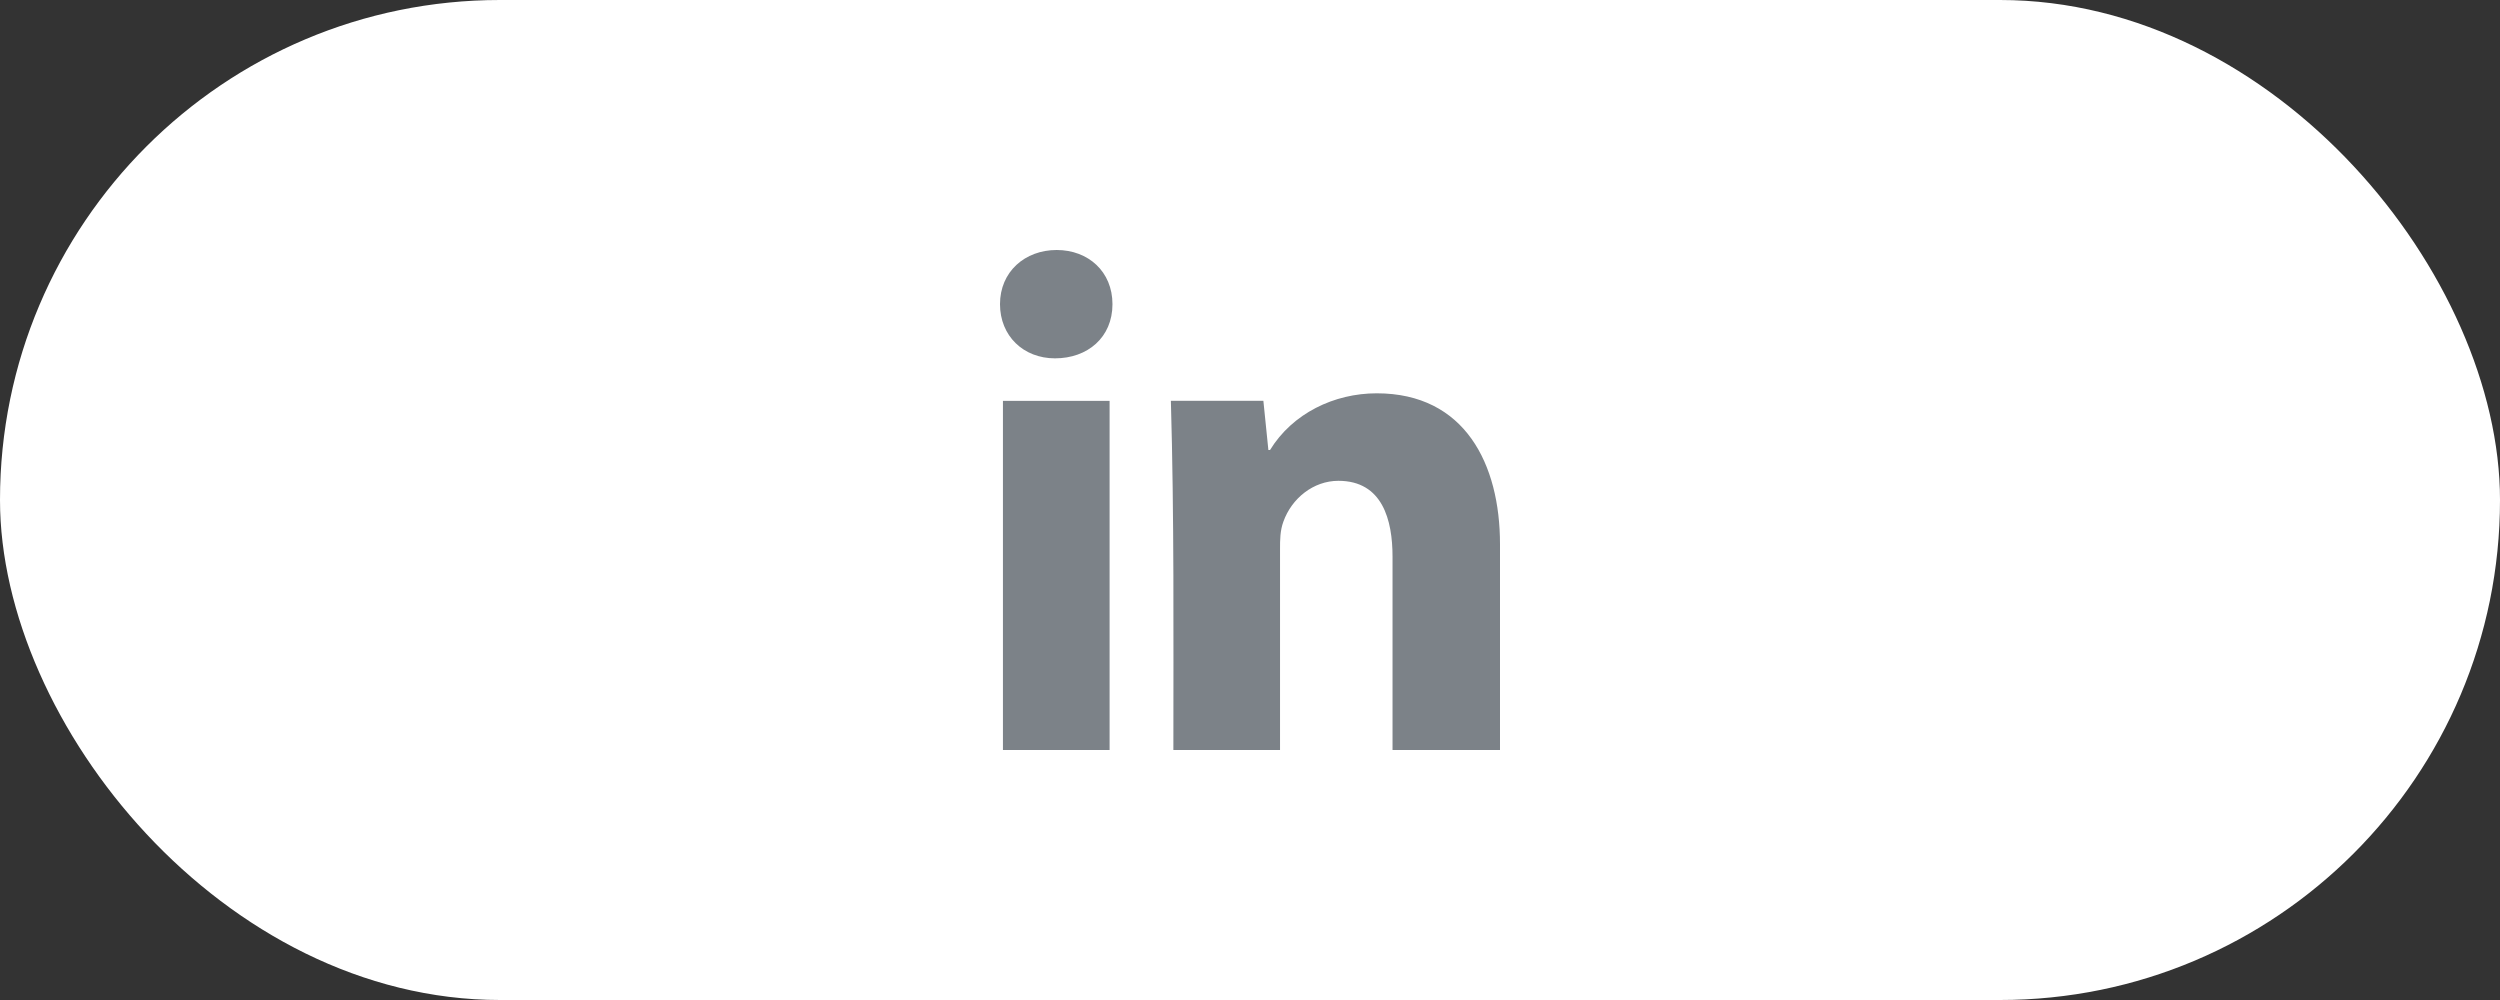
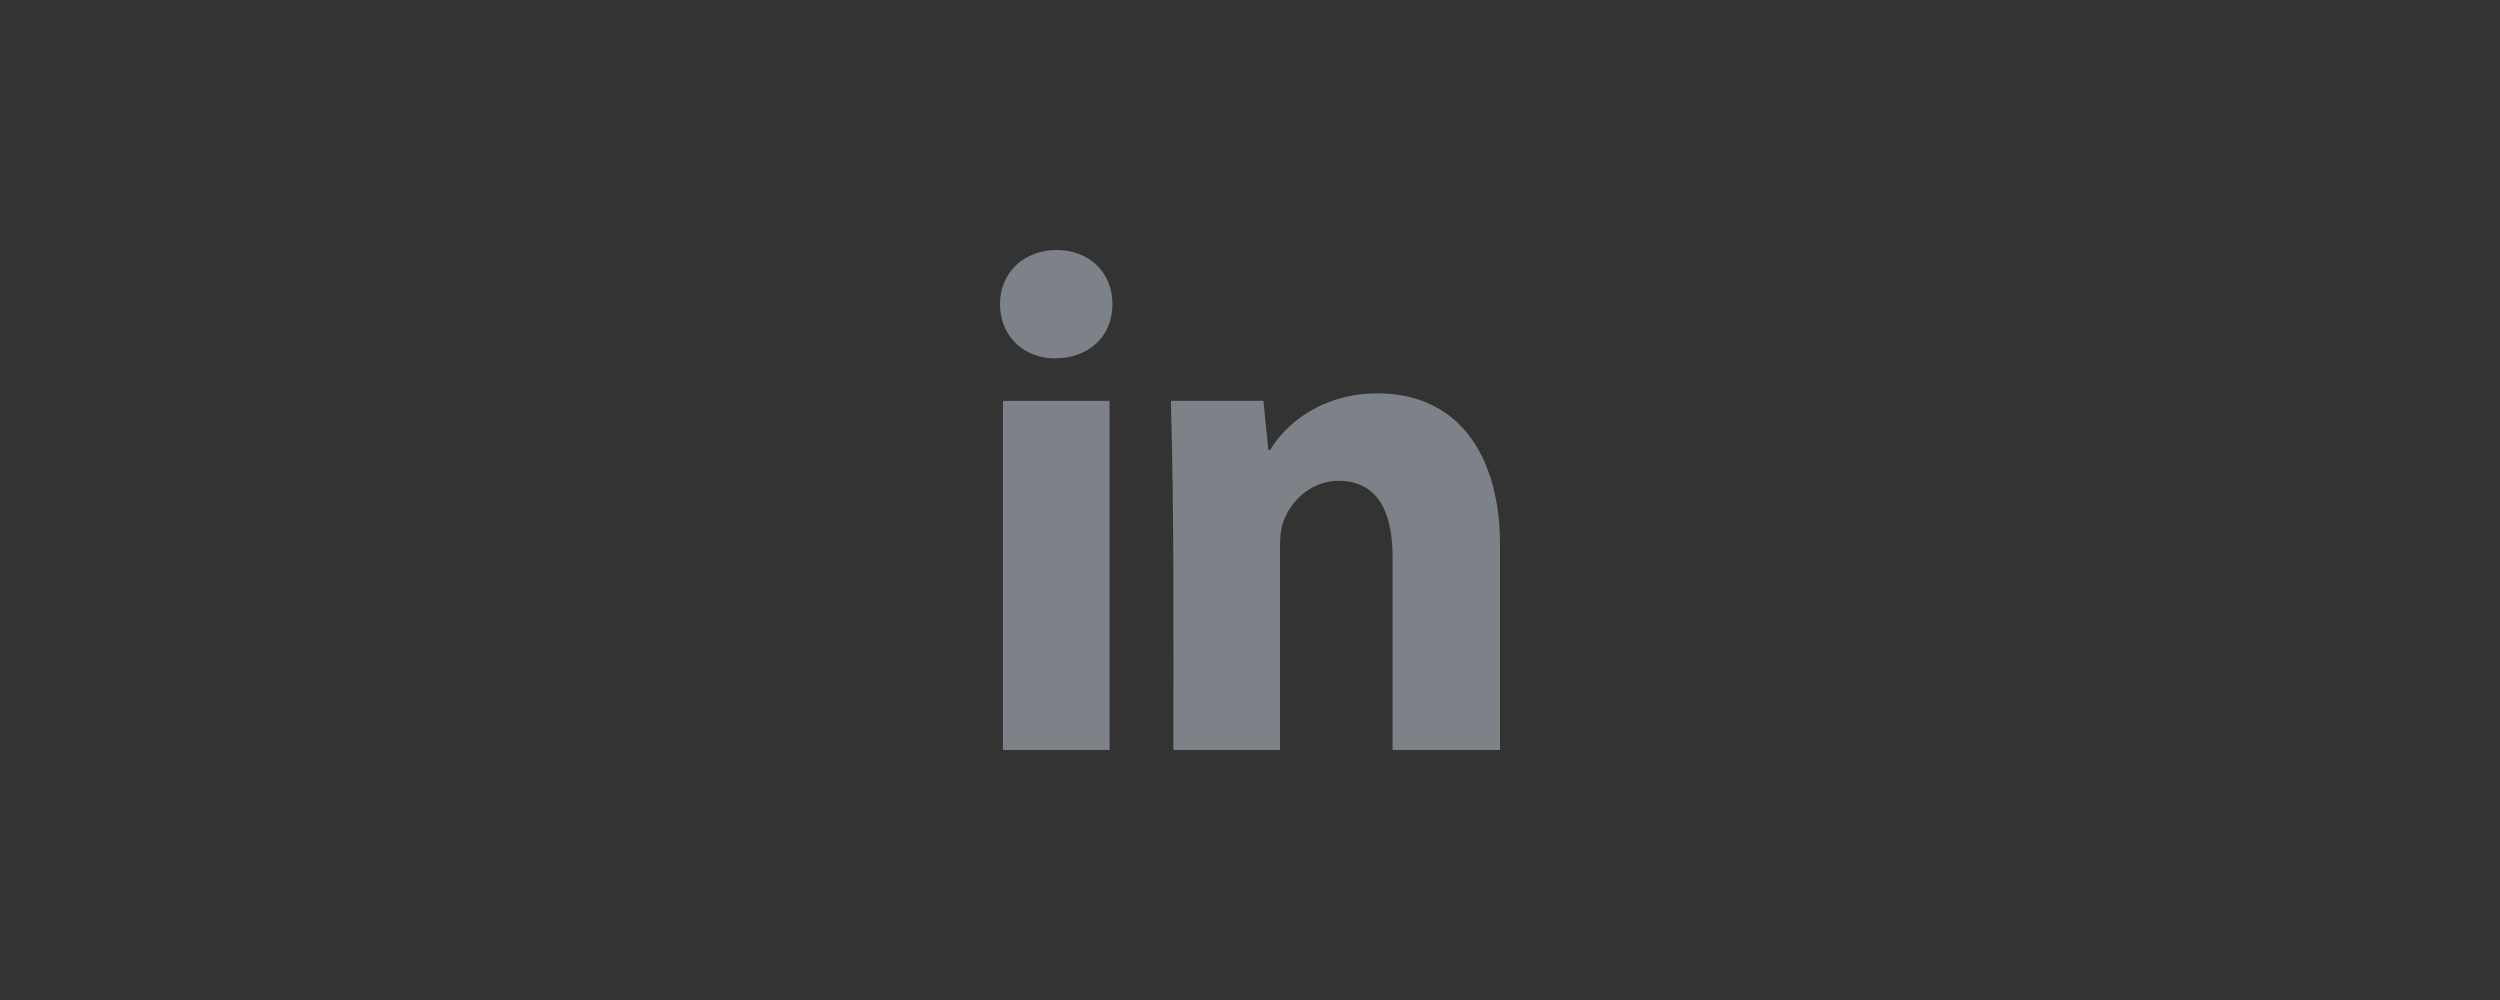
<svg xmlns="http://www.w3.org/2000/svg" width="80" height="32" viewBox="0 0 80 32" fill="none">
  <rect x="0" y="0" width="80" height="32" fill="#333333" stroke="none" />
-   <rect width="80" height="32" rx="16" fill="white" />
  <path fill-rule="evenodd" clip-rule="evenodd" d="M44.561 24V17.813C44.561 16.64 44.241 15.386 42.828 15.386C42.028 15.386 41.334 15.947 41.068 16.693C40.961 16.986 40.961 17.28 40.961 17.573V24H37.548C37.548 20.266 37.575 16.56 37.468 12.826H40.428L40.588 14.4H40.641C41.361 13.226 42.694 12.586 44.054 12.586C46.88 12.586 48 14.853 48 17.413V24H44.561ZM32.094 24V12.827H35.507V24H32.094ZM33.813 8C34.826 8 35.599 8.693 35.599 9.733C35.599 10.8 34.8 11.467 33.76 11.467C32.746 11.467 32 10.747 32 9.733C32 8.693 32.8 8 33.813 8Z" fill="#7C8288" />
</svg>